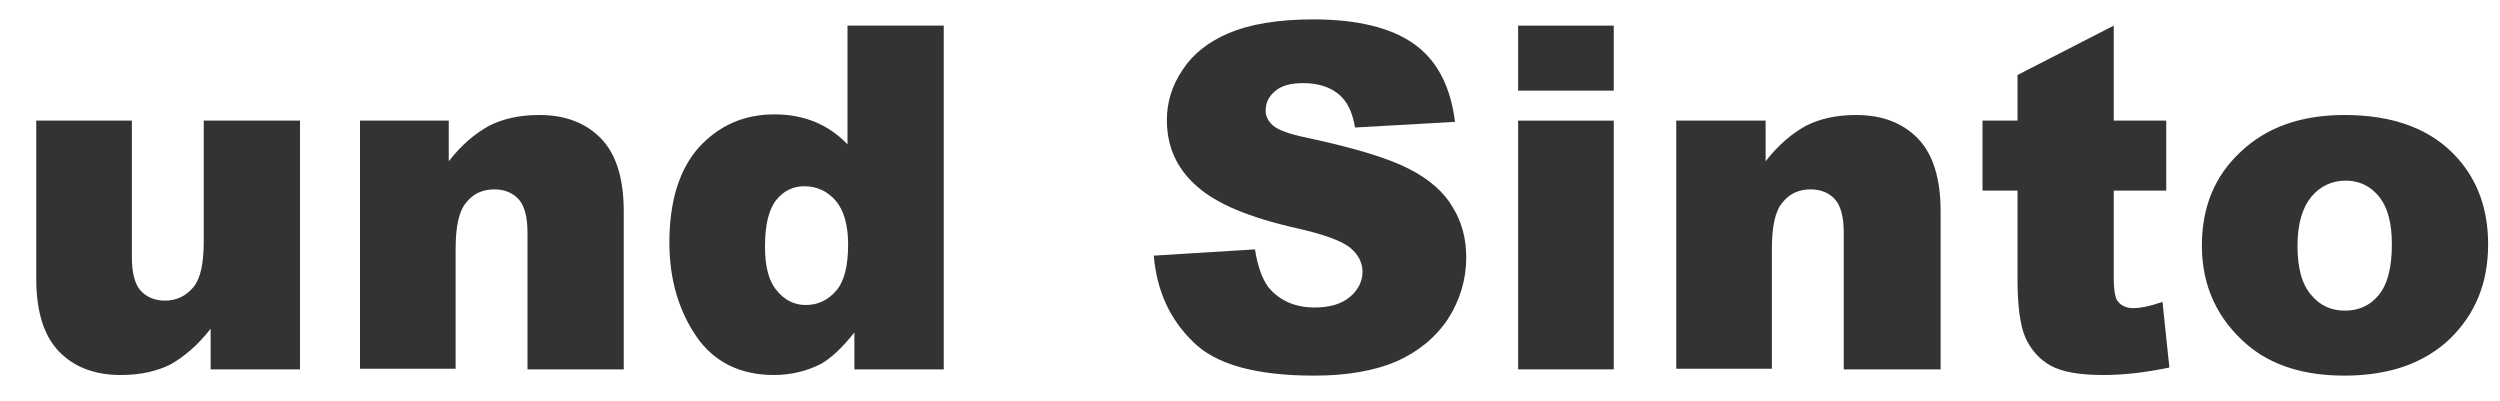
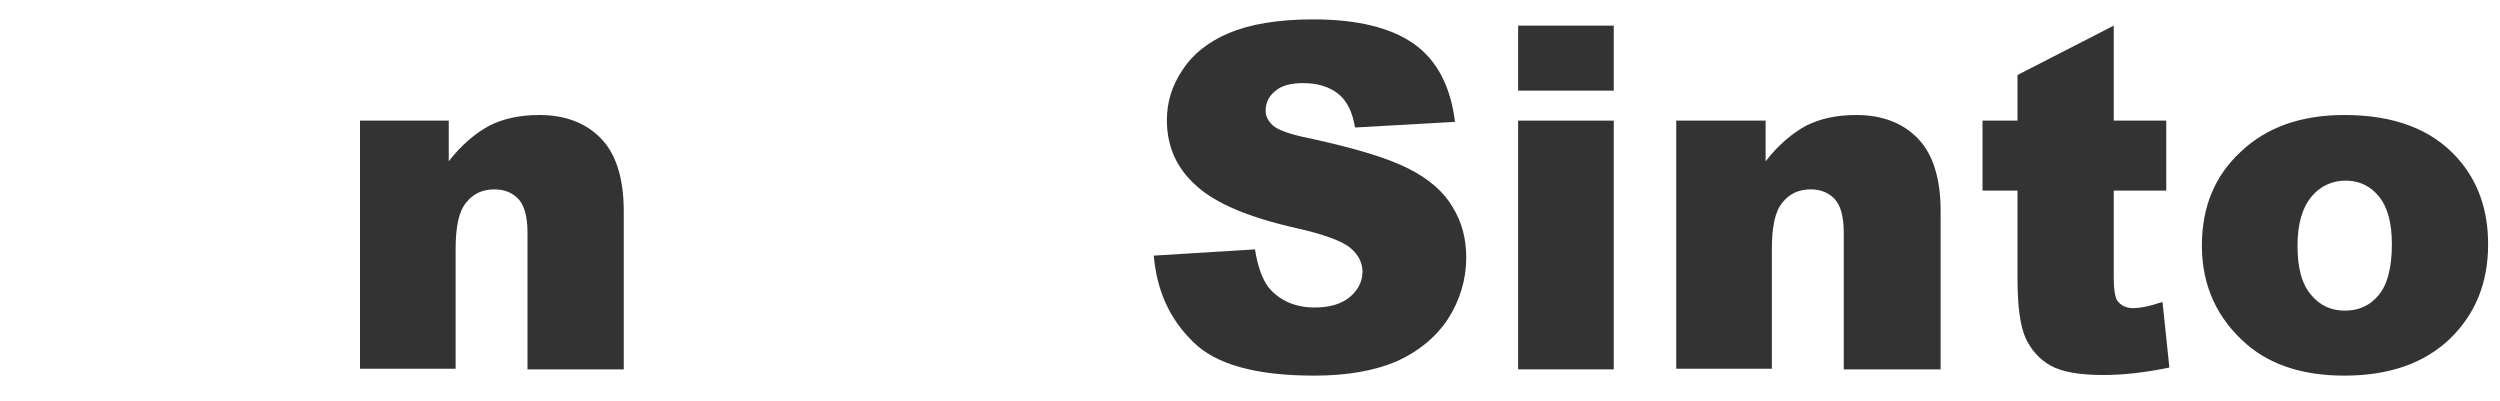
<svg xmlns="http://www.w3.org/2000/svg" version="1.1" id="レイヤー_1" x="0px" y="0px" viewBox="0 0 400 64.1" style="enable-background:new 0 0 400 64.1;" xml:space="preserve">
  <style type="text/css">
	.st0{fill:#333333;}
</style>
  <g>
-     <path class="st0" d="M48,59.1H33.7v-6.5c-2.1,2.7-4.3,4.5-6.4,5.7c-2.2,1.1-4.8,1.7-8,1.7c-4.2,0-7.5-1.3-9.9-3.8   c-2.4-2.5-3.6-6.4-3.6-11.6V19.3h15.3v21.9c0,2.5,0.5,4.3,1.4,5.3c0.9,1,2.2,1.6,3.9,1.6c1.8,0,3.3-0.7,4.5-2.1   c1.2-1.4,1.7-3.9,1.7-7.5V19.3H48V59.1z" />
    <path class="st0" d="M57.6,19.3h14.2v6.5c2.1-2.7,4.3-4.5,6.5-5.7c2.2-1.1,4.8-1.7,8-1.7c4.2,0,7.5,1.3,9.9,3.8   c2.4,2.5,3.6,6.4,3.6,11.6v25.3H84.4V37.2c0-2.5-0.5-4.3-1.4-5.3c-0.9-1-2.2-1.6-3.9-1.6c-1.9,0-3.4,0.7-4.5,2.1   c-1.2,1.4-1.7,3.9-1.7,7.5v19.1H57.6V19.3z" />
-     <path class="st0" d="M151,4.1v55h-14.3v-5.9c-2,2.5-3.8,4.2-5.5,5.1c-2.2,1.1-4.7,1.7-7.4,1.7c-5.4,0-9.6-2.1-12.4-6.2   s-4.3-9.1-4.3-15c0-6.6,1.6-11.7,4.7-15.2c3.2-3.5,7.2-5.3,12.1-5.3c2.4,0,4.5,0.4,6.5,1.2c1.9,0.8,3.7,2,5.2,3.6V4.1H151z    M135.7,39.1c0-3.1-0.7-5.5-2-7c-1.3-1.5-3-2.3-5-2.3c-1.8,0-3.3,0.7-4.5,2.2c-1.2,1.5-1.8,4-1.8,7.4c0,3.3,0.6,5.6,1.9,7.1   c1.2,1.5,2.8,2.3,4.6,2.3c2,0,3.6-0.8,4.9-2.3C135.1,45,135.7,42.5,135.7,39.1z" />
    <path class="st0" d="M184.6,40.9l16.2-1c0.4,2.6,1.1,4.6,2.1,6c1.8,2.2,4.3,3.3,7.5,3.3c2.4,0,4.3-0.6,5.6-1.7c1.3-1.1,2-2.5,2-4   c0-1.4-0.6-2.7-1.9-3.8s-4.2-2.2-8.7-3.2c-7.5-1.7-12.8-3.9-15.9-6.7c-3.2-2.8-4.8-6.3-4.8-10.6c0-2.8,0.8-5.5,2.5-8   c1.6-2.5,4.1-4.5,7.4-5.9s7.8-2.2,13.5-2.2c7,0,12.4,1.3,16.1,3.9c3.7,2.6,5.9,6.8,6.6,12.5l-16,0.9c-0.4-2.5-1.3-4.3-2.7-5.4   c-1.4-1.1-3.2-1.7-5.6-1.7c-2,0-3.5,0.4-4.5,1.3c-1,0.8-1.5,1.9-1.5,3.1c0,0.9,0.4,1.7,1.2,2.4c0.8,0.7,2.7,1.4,5.7,2   c7.4,1.6,12.7,3.2,16,4.9c3.2,1.6,5.6,3.7,7,6.1c1.5,2.4,2.2,5.1,2.2,8.1c0,3.5-1,6.8-2.9,9.8c-2,3-4.7,5.2-8.2,6.8   c-3.5,1.5-7.9,2.3-13.2,2.3c-9.4,0-15.8-1.8-19.4-5.4C187.1,51,185.1,46.5,184.6,40.9z" />
    <path class="st0" d="M242.9,4.1h15.3v10.4h-15.3V4.1z M242.9,19.3h15.3v39.8h-15.3V19.3z" />
    <path class="st0" d="M268.3,19.3h14.2v6.5c2.1-2.7,4.3-4.5,6.5-5.7c2.2-1.1,4.8-1.7,8-1.7c4.2,0,7.5,1.3,9.9,3.8   c2.4,2.5,3.6,6.4,3.6,11.6v25.3H295V37.2c0-2.5-0.5-4.3-1.4-5.3c-0.9-1-2.2-1.6-3.9-1.6c-1.9,0-3.4,0.7-4.5,2.1   c-1.2,1.4-1.7,3.9-1.7,7.5v19.1h-15.3V19.3z" />
    <path class="st0" d="M338.2,4.1v15.2h8.4v11.2h-8.4v14.1c0,1.7,0.2,2.8,0.5,3.4c0.5,0.8,1.4,1.3,2.6,1.3c1.1,0,2.7-0.3,4.7-1   l1.1,10.5c-3.8,0.8-7.3,1.2-10.6,1.2c-3.8,0-6.6-0.5-8.4-1.5c-1.8-1-3.1-2.5-4-4.4c-0.9-2-1.3-5.2-1.3-9.6v-14h-5.6V19.3h5.6V12   L338.2,4.1z" />
    <path class="st0" d="M352.3,39.3c0-6.1,2-11.1,6.2-15c4.1-3.9,9.6-5.9,16.6-5.9c8,0,14,2.3,18.1,6.9c3.3,3.7,4.9,8.3,4.9,13.8   c0,6.1-2,11.1-6.1,15.1c-4.1,3.9-9.7,5.9-16.9,5.9c-6.4,0-11.6-1.6-15.5-4.9C354.8,51.1,352.3,45.8,352.3,39.3z M367.6,39.3   c0,3.6,0.7,6.2,2.2,7.9c1.4,1.7,3.2,2.5,5.4,2.5c2.2,0,4-0.8,5.4-2.5c1.4-1.7,2.1-4.4,2.1-8.1c0-3.5-0.7-6-2.1-7.7   c-1.4-1.7-3.2-2.5-5.3-2.5c-2.2,0-4.1,0.9-5.5,2.6C368.4,33.2,367.6,35.8,367.6,39.3z" />
  </g>
</svg>